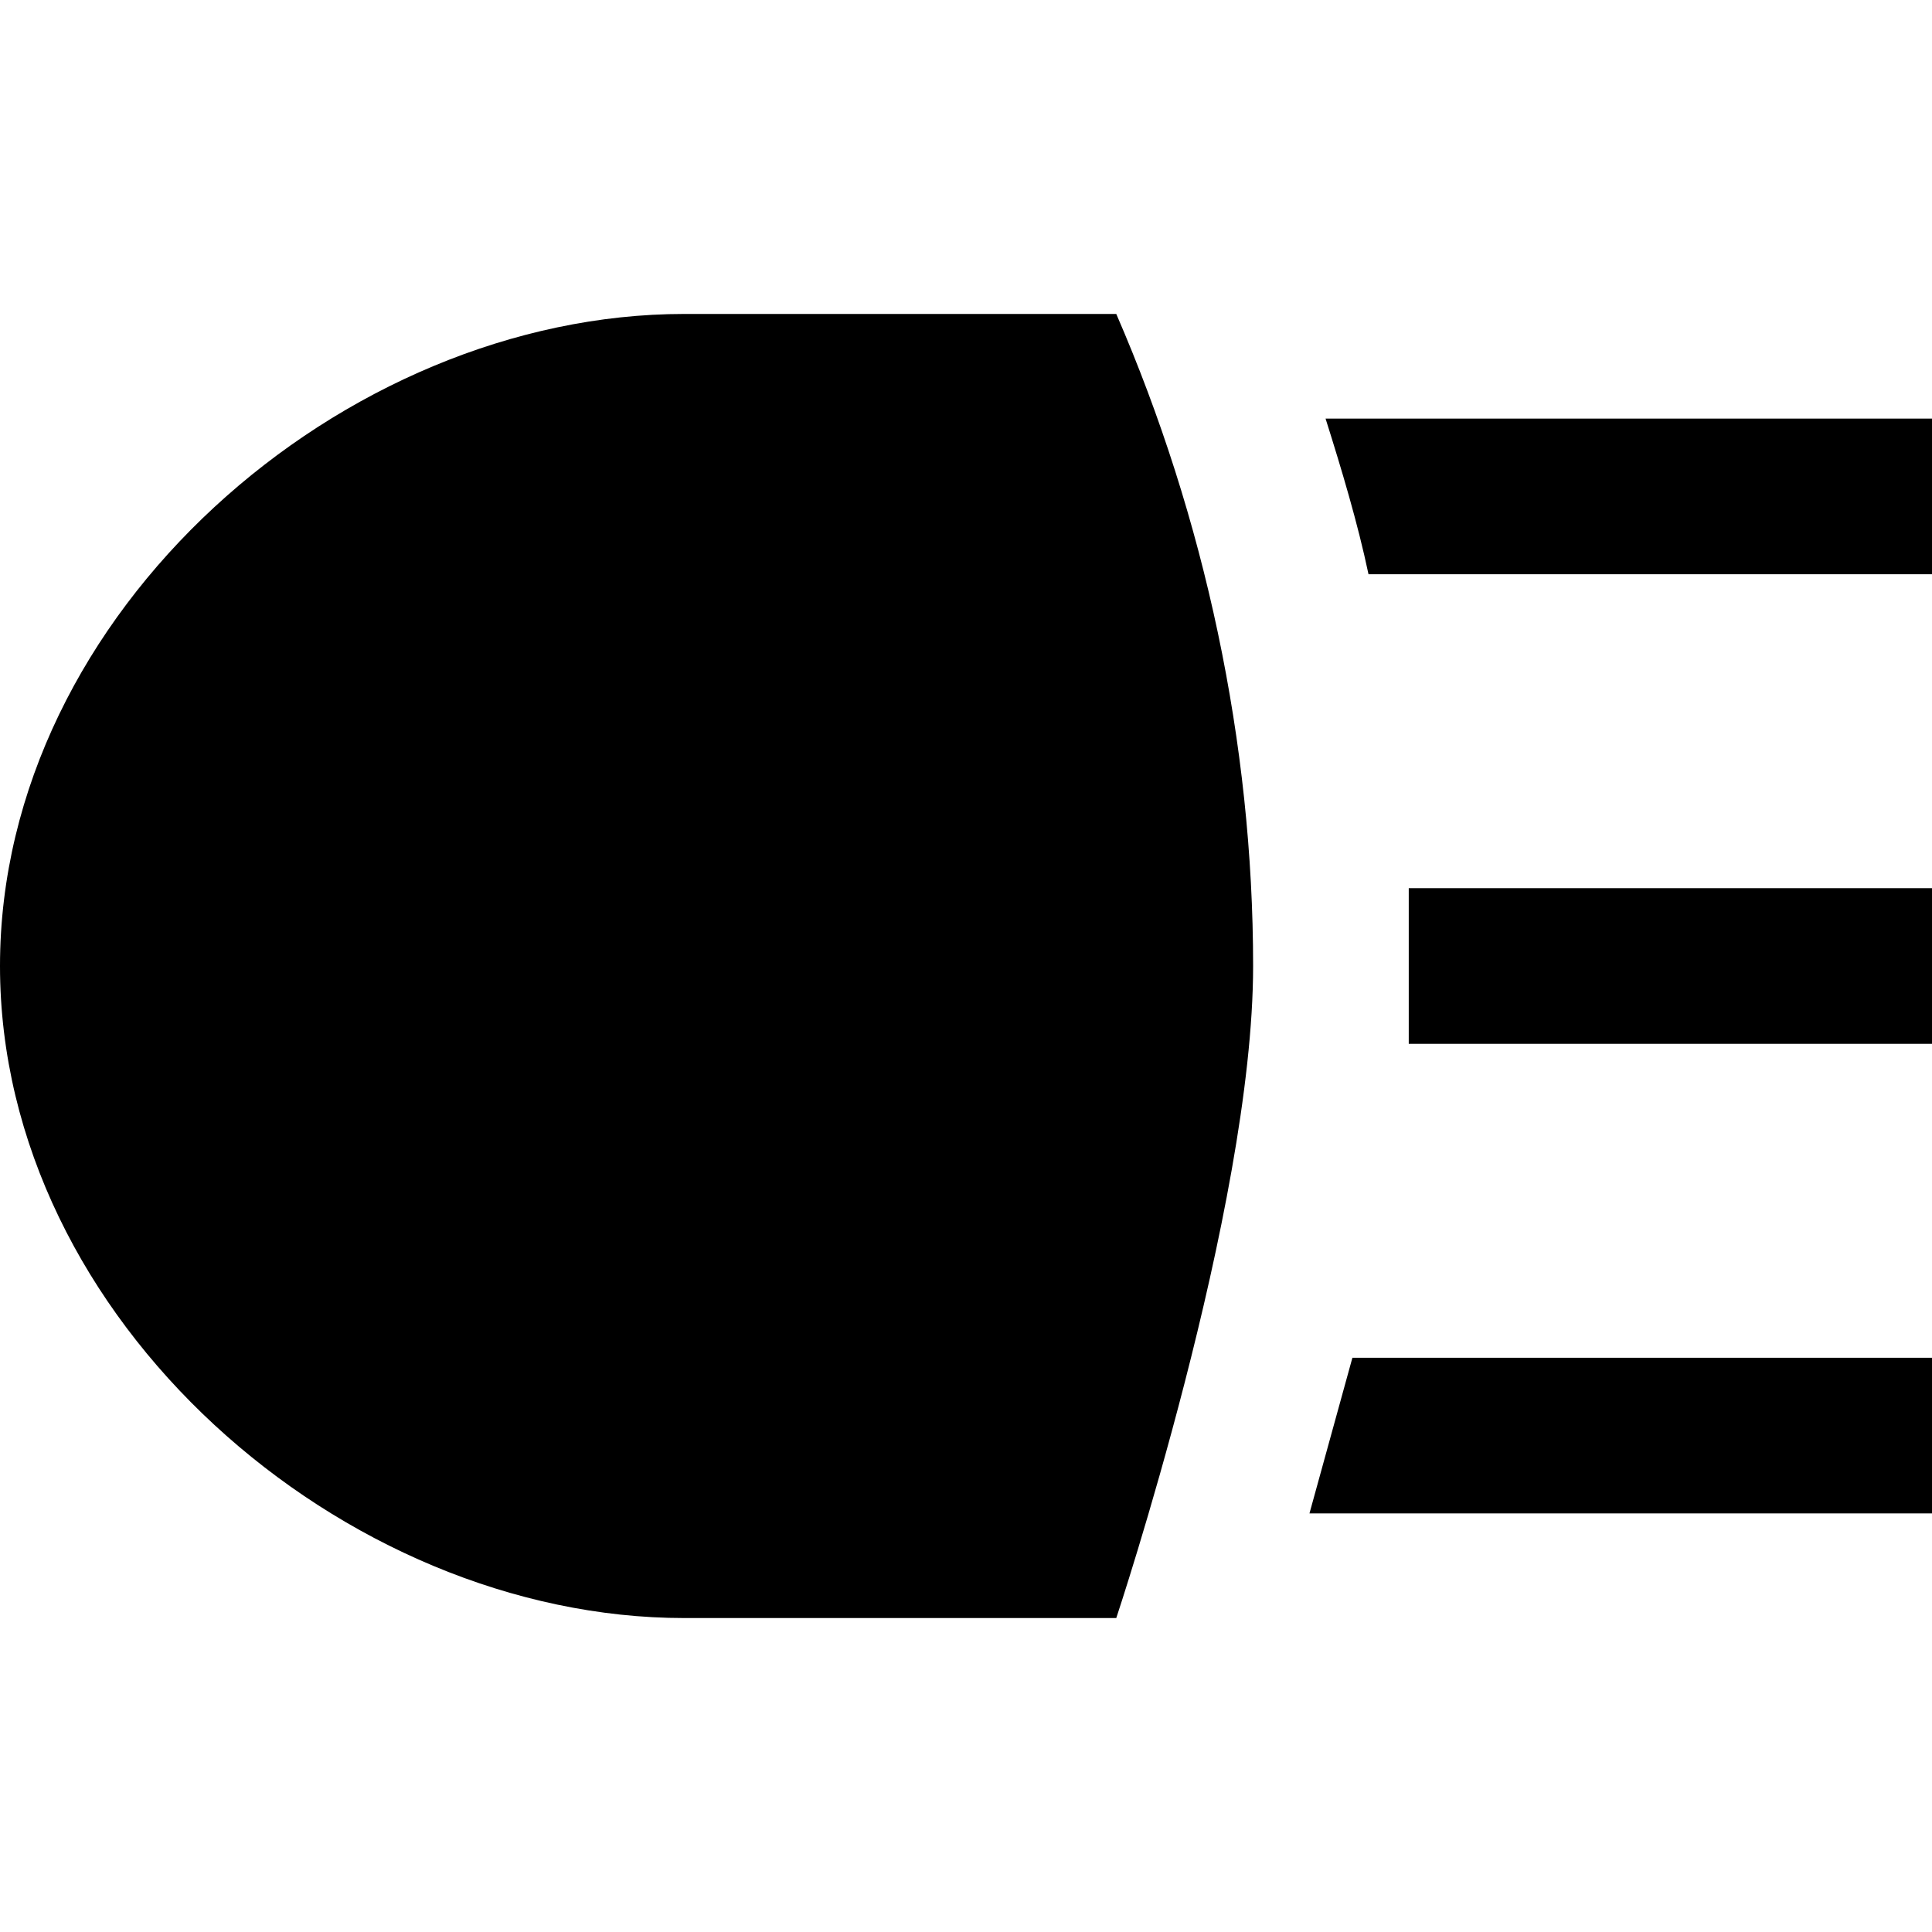
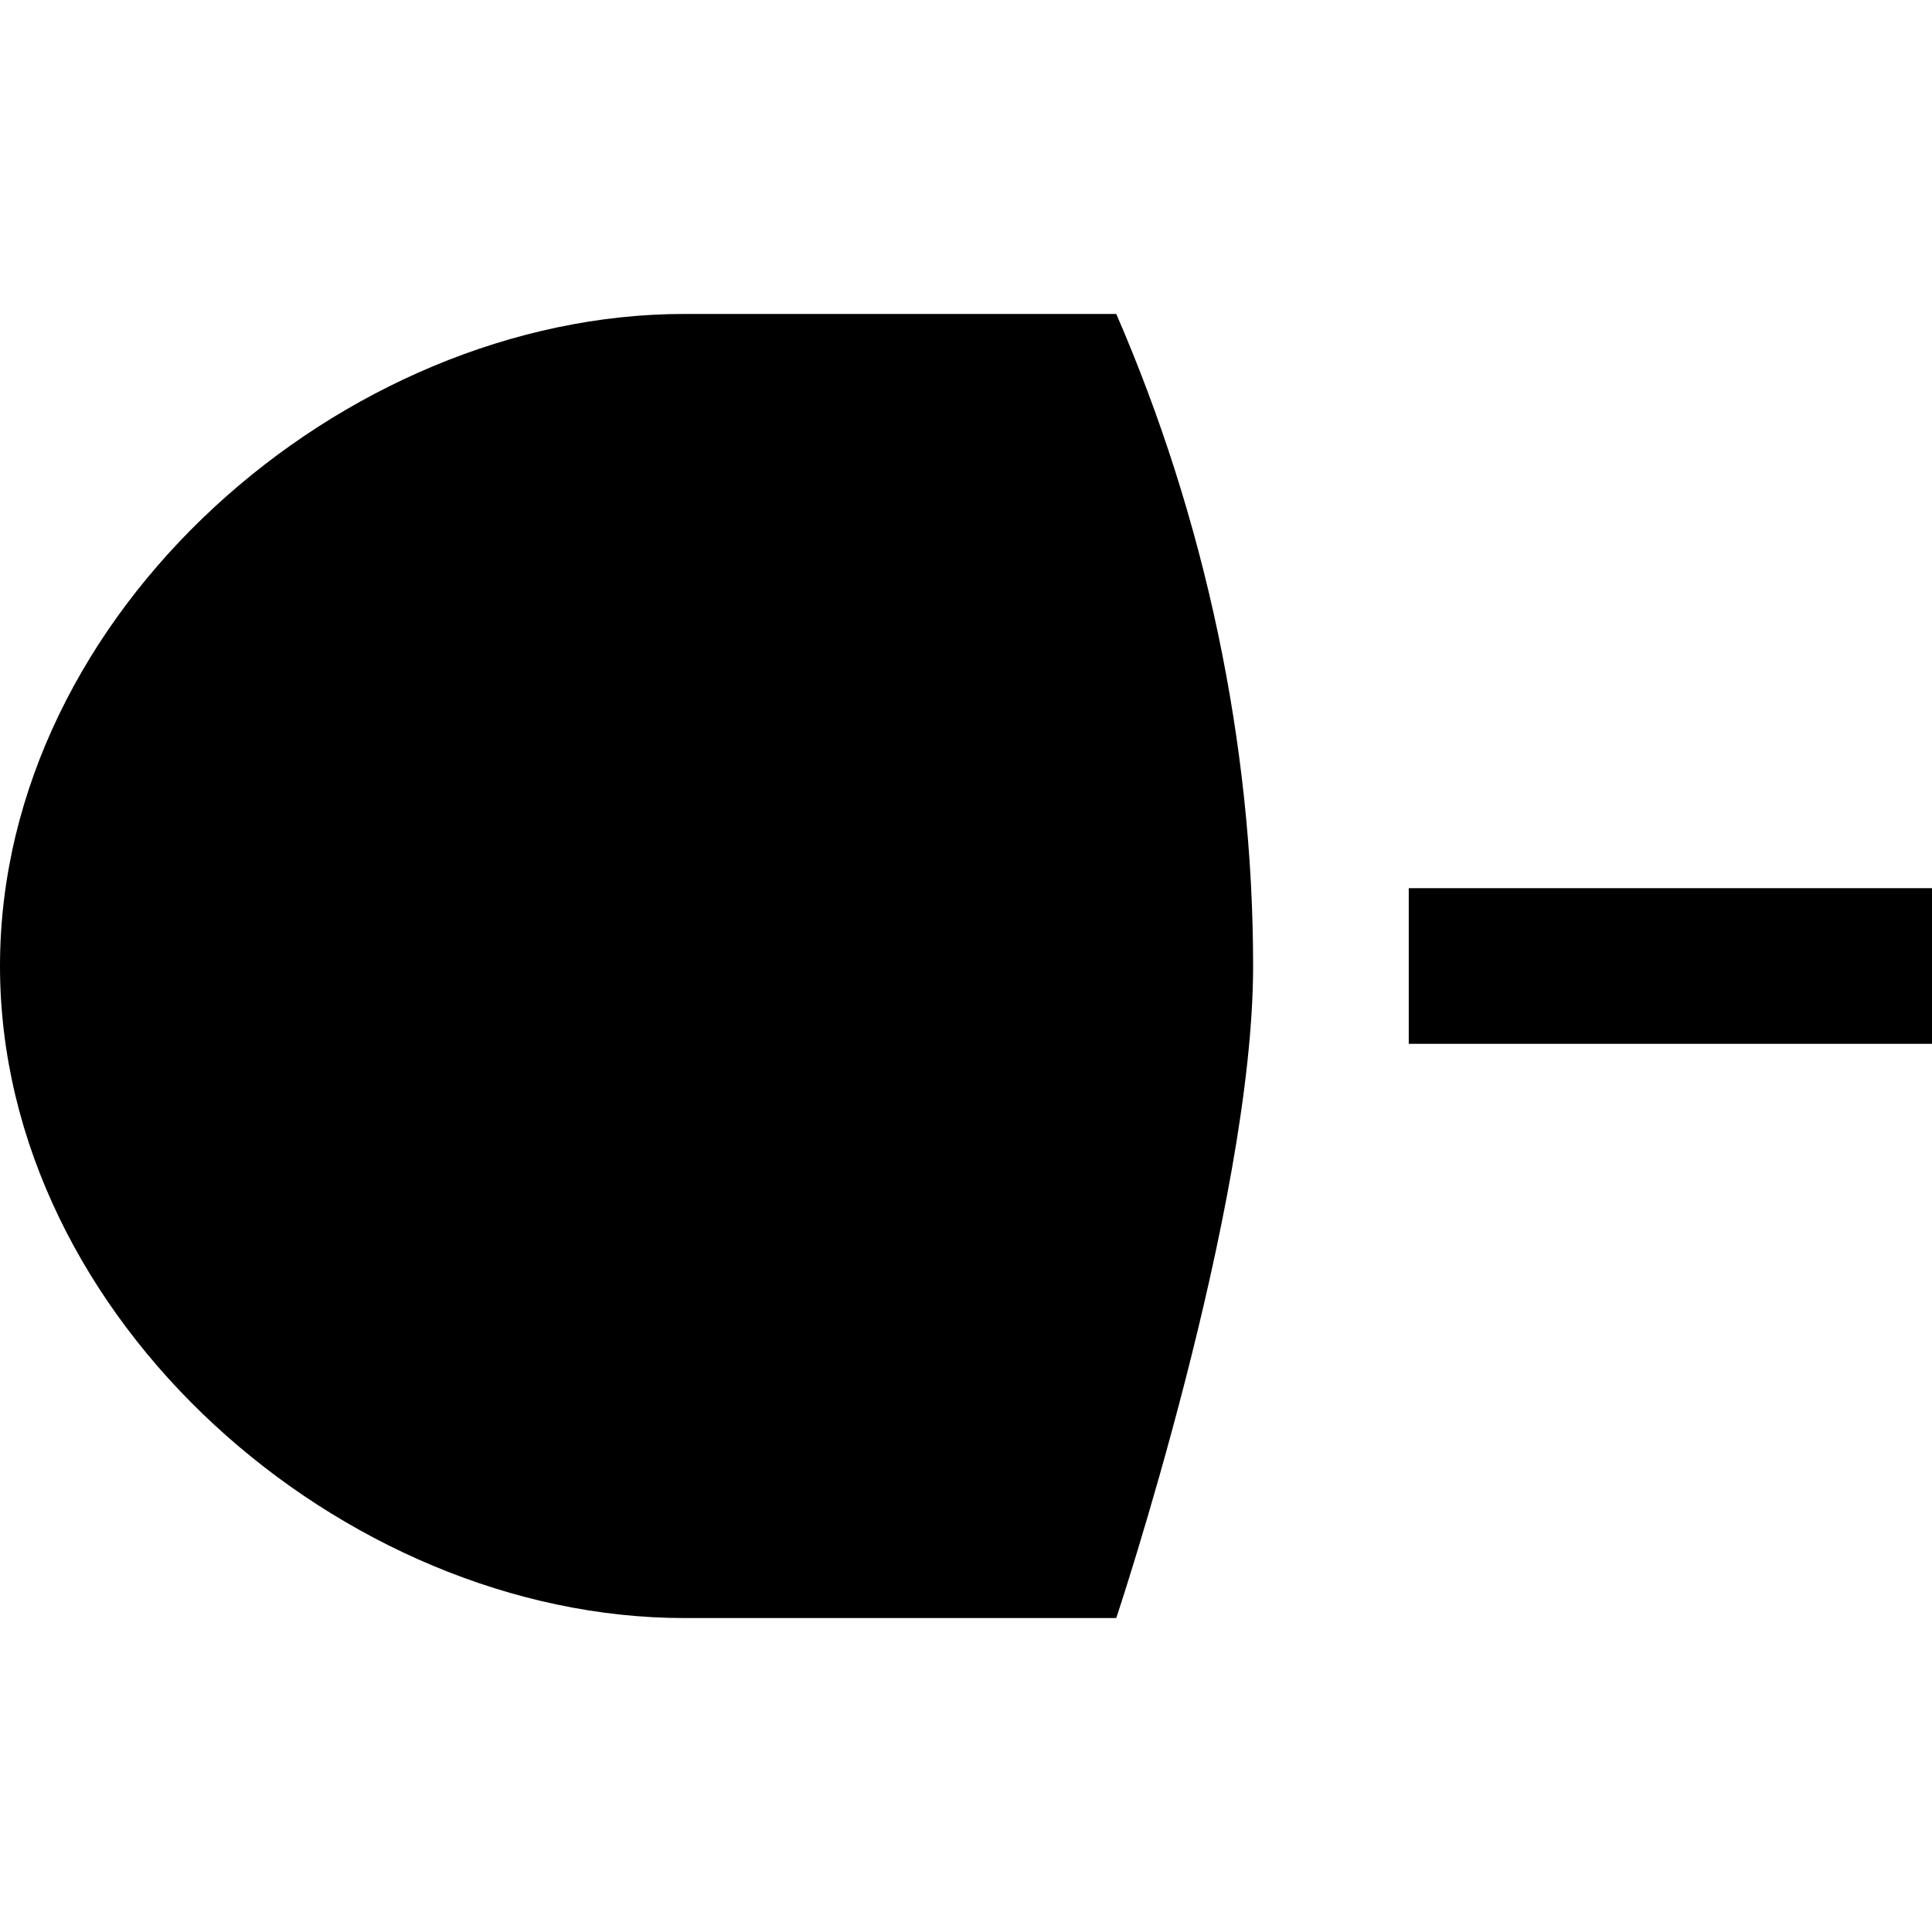
<svg xmlns="http://www.w3.org/2000/svg" version="1.1" id="Layer_1" x="0px" y="0px" width="72px" height="72px" viewBox="0 0 72 72" style="enable-background:new 0 0 72 72;" xml:space="preserve">
  <g>
    <path d="M41.6,11.7c3.3,7.6,5.1,16,5.1,24.3c0,9-5.1,24.3-5.1,24.3H25.5C12.8,60.3,0,49.2,0,36s12.8-24.3,25.5-24.3H41.6z" />
-     <path d="M72,56.4H48.8l1.6-5.8H72V56.4z" />
-     <path d="M49.4,15.6c0.6,1.9,1.2,3.9,1.6,5.8h21v-5.8H49.4z" />
    <path d="M52.5,38.9v-5.8H72v5.8H52.5z" />
  </g>
</svg>